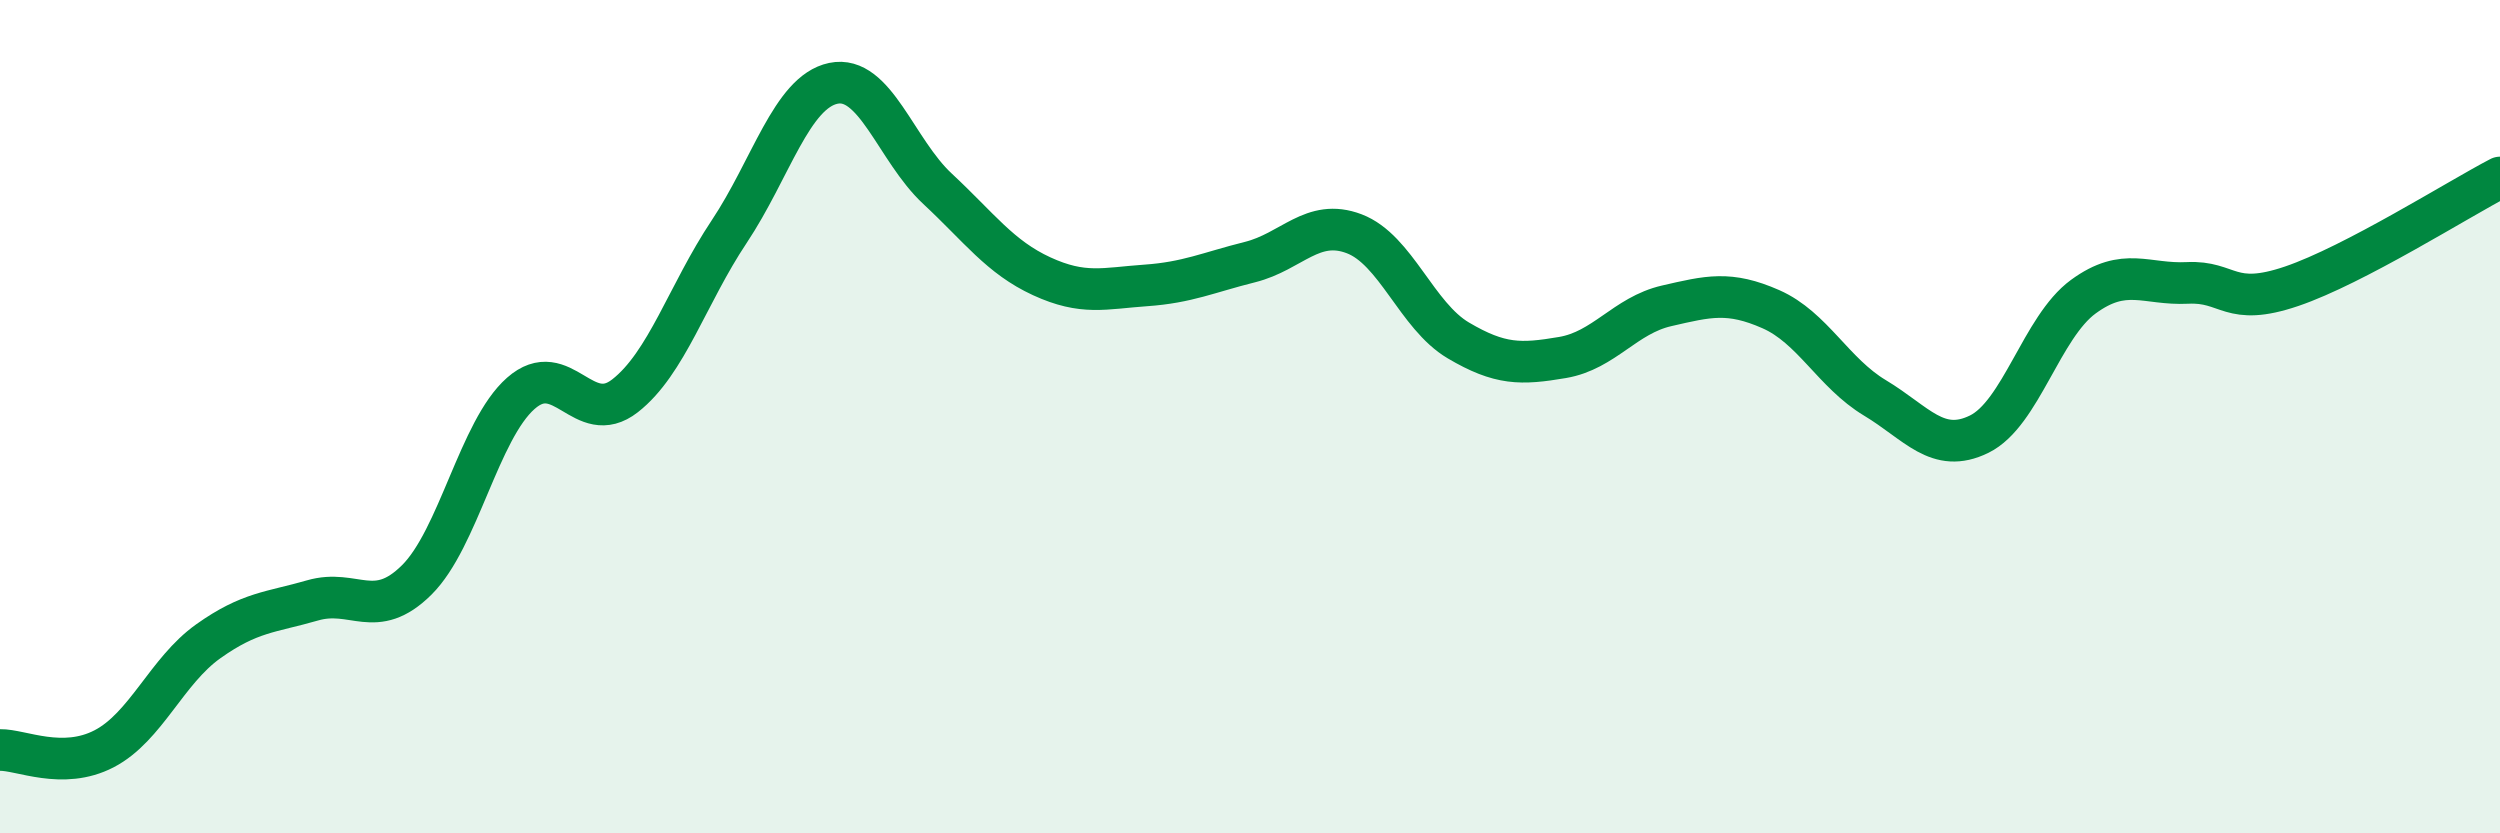
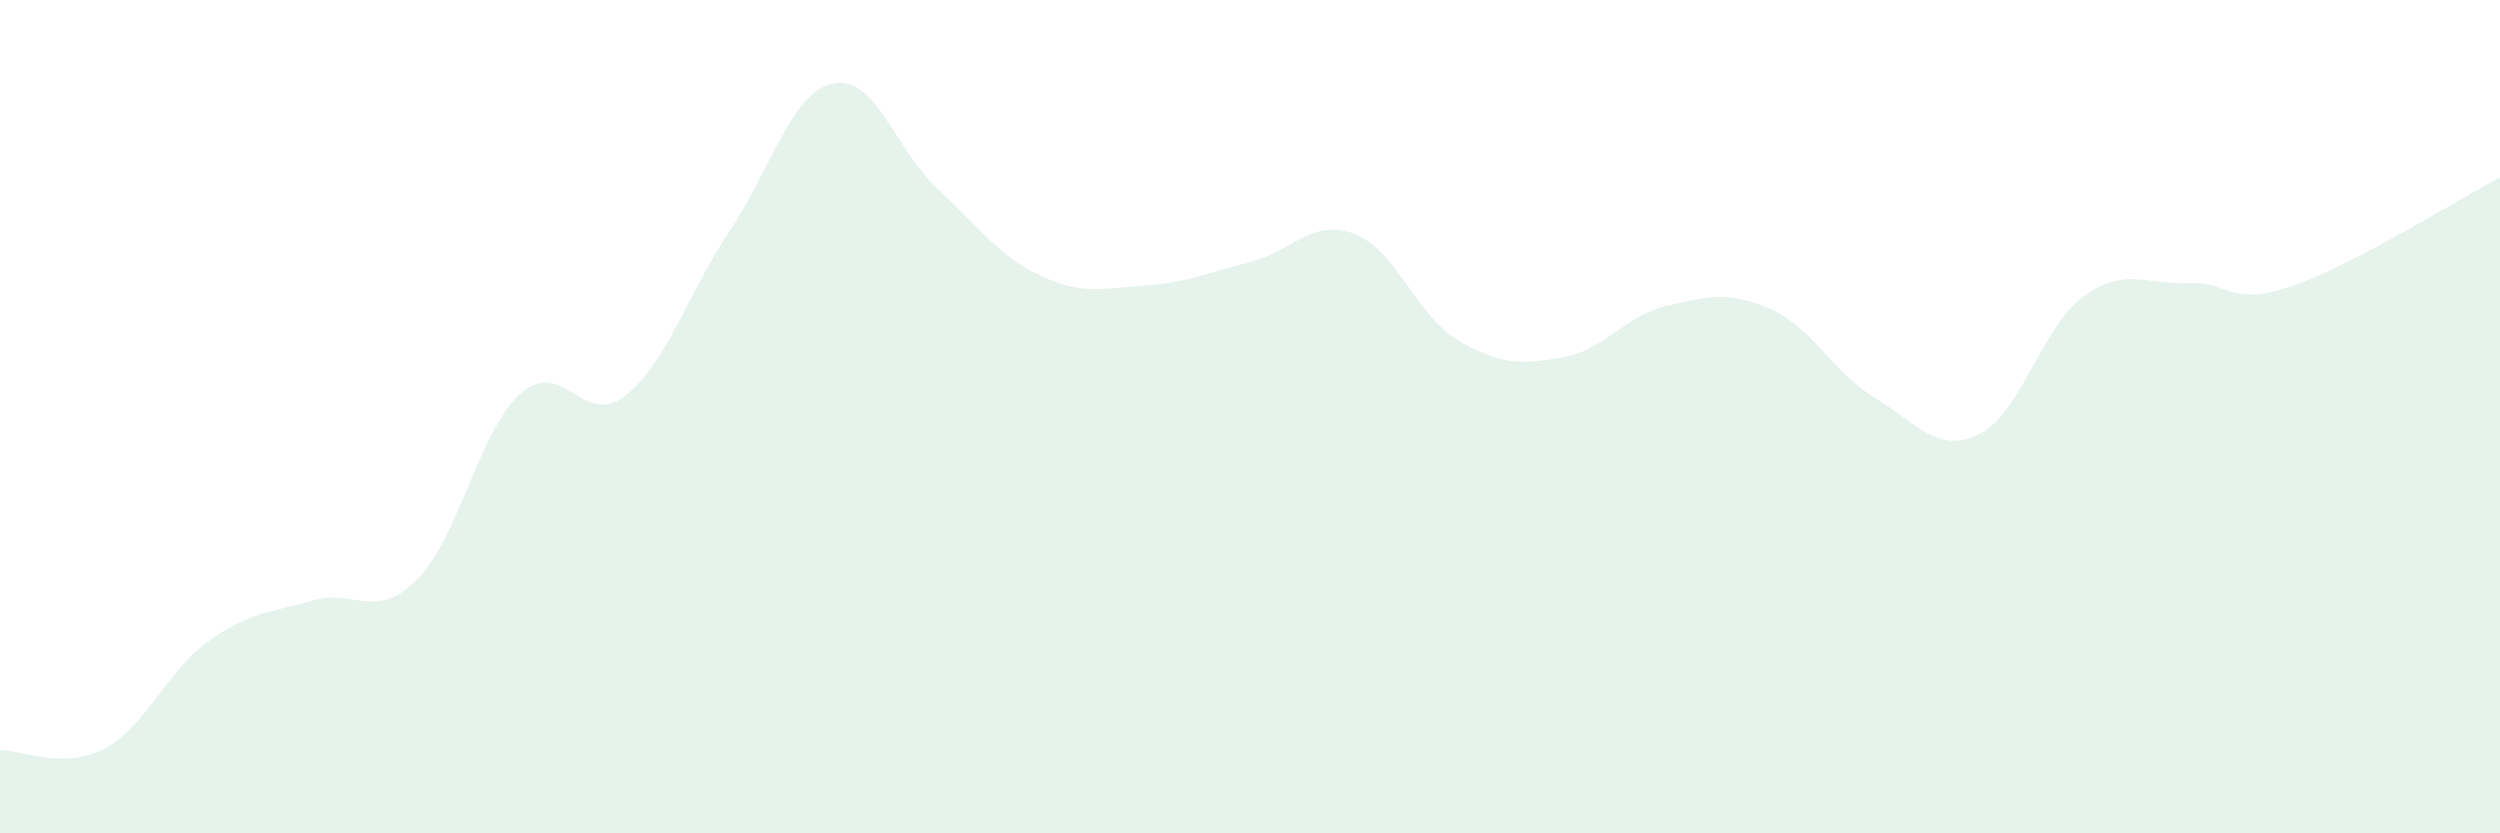
<svg xmlns="http://www.w3.org/2000/svg" width="60" height="20" viewBox="0 0 60 20">
  <path d="M 0,18 C 0.5,17.99 1.5,18.49 2.5,17.97 C 3.5,17.45 4,16.1 5,15.39 C 6,14.68 6.5,14.7 7.5,14.41 C 8.5,14.12 9,14.91 10,13.92 C 11,12.93 11.5,10.32 12.5,9.44 C 13.5,8.56 14,10.28 15,9.5 C 16,8.72 16.5,7.06 17.5,5.56 C 18.5,4.06 19,2.21 20,2 C 21,1.79 21.5,3.6 22.5,4.53 C 23.5,5.46 24,6.17 25,6.63 C 26,7.09 26.5,6.92 27.5,6.85 C 28.5,6.78 29,6.54 30,6.29 C 31,6.04 31.5,5.23 32.5,5.61 C 33.5,5.99 34,7.58 35,8.17 C 36,8.76 36.5,8.75 37.5,8.58 C 38.5,8.41 39,7.57 40,7.34 C 41,7.11 41.5,6.98 42.5,7.42 C 43.5,7.86 44,8.95 45,9.55 C 46,10.15 46.5,10.91 47.5,10.42 C 48.5,9.93 49,7.85 50,7.12 C 51,6.39 51.5,6.84 52.5,6.79 C 53.5,6.74 53.5,7.38 55,6.87 C 56.5,6.36 59,4.78 60,4.26L60 20L0 20Z" fill="#008740" opacity="0.1" stroke-linecap="round" stroke-linejoin="round" />
-   <path d="M 0,18 C 0.5,17.99 1.5,18.49 2.5,17.97 C 3.5,17.45 4,16.1 5,15.39 C 6,14.68 6.5,14.7 7.5,14.41 C 8.5,14.12 9,14.91 10,13.92 C 11,12.93 11.5,10.32 12.5,9.44 C 13.5,8.56 14,10.28 15,9.5 C 16,8.72 16.5,7.06 17.5,5.56 C 18.5,4.06 19,2.21 20,2 C 21,1.79 21.5,3.6 22.5,4.53 C 23.5,5.46 24,6.17 25,6.63 C 26,7.09 26.5,6.92 27.5,6.85 C 28.5,6.78 29,6.54 30,6.29 C 31,6.04 31.5,5.23 32.5,5.61 C 33.5,5.99 34,7.58 35,8.17 C 36,8.76 36.5,8.75 37.5,8.58 C 38.5,8.41 39,7.57 40,7.34 C 41,7.11 41.5,6.98 42.5,7.42 C 43.5,7.86 44,8.95 45,9.55 C 46,10.15 46.5,10.91 47.5,10.42 C 48.5,9.93 49,7.85 50,7.12 C 51,6.39 51.5,6.84 52.5,6.79 C 53.5,6.74 53.5,7.38 55,6.87 C 56.5,6.36 59,4.78 60,4.26" stroke="#008740" stroke-width="1" fill="none" stroke-linecap="round" stroke-linejoin="round" />
</svg>